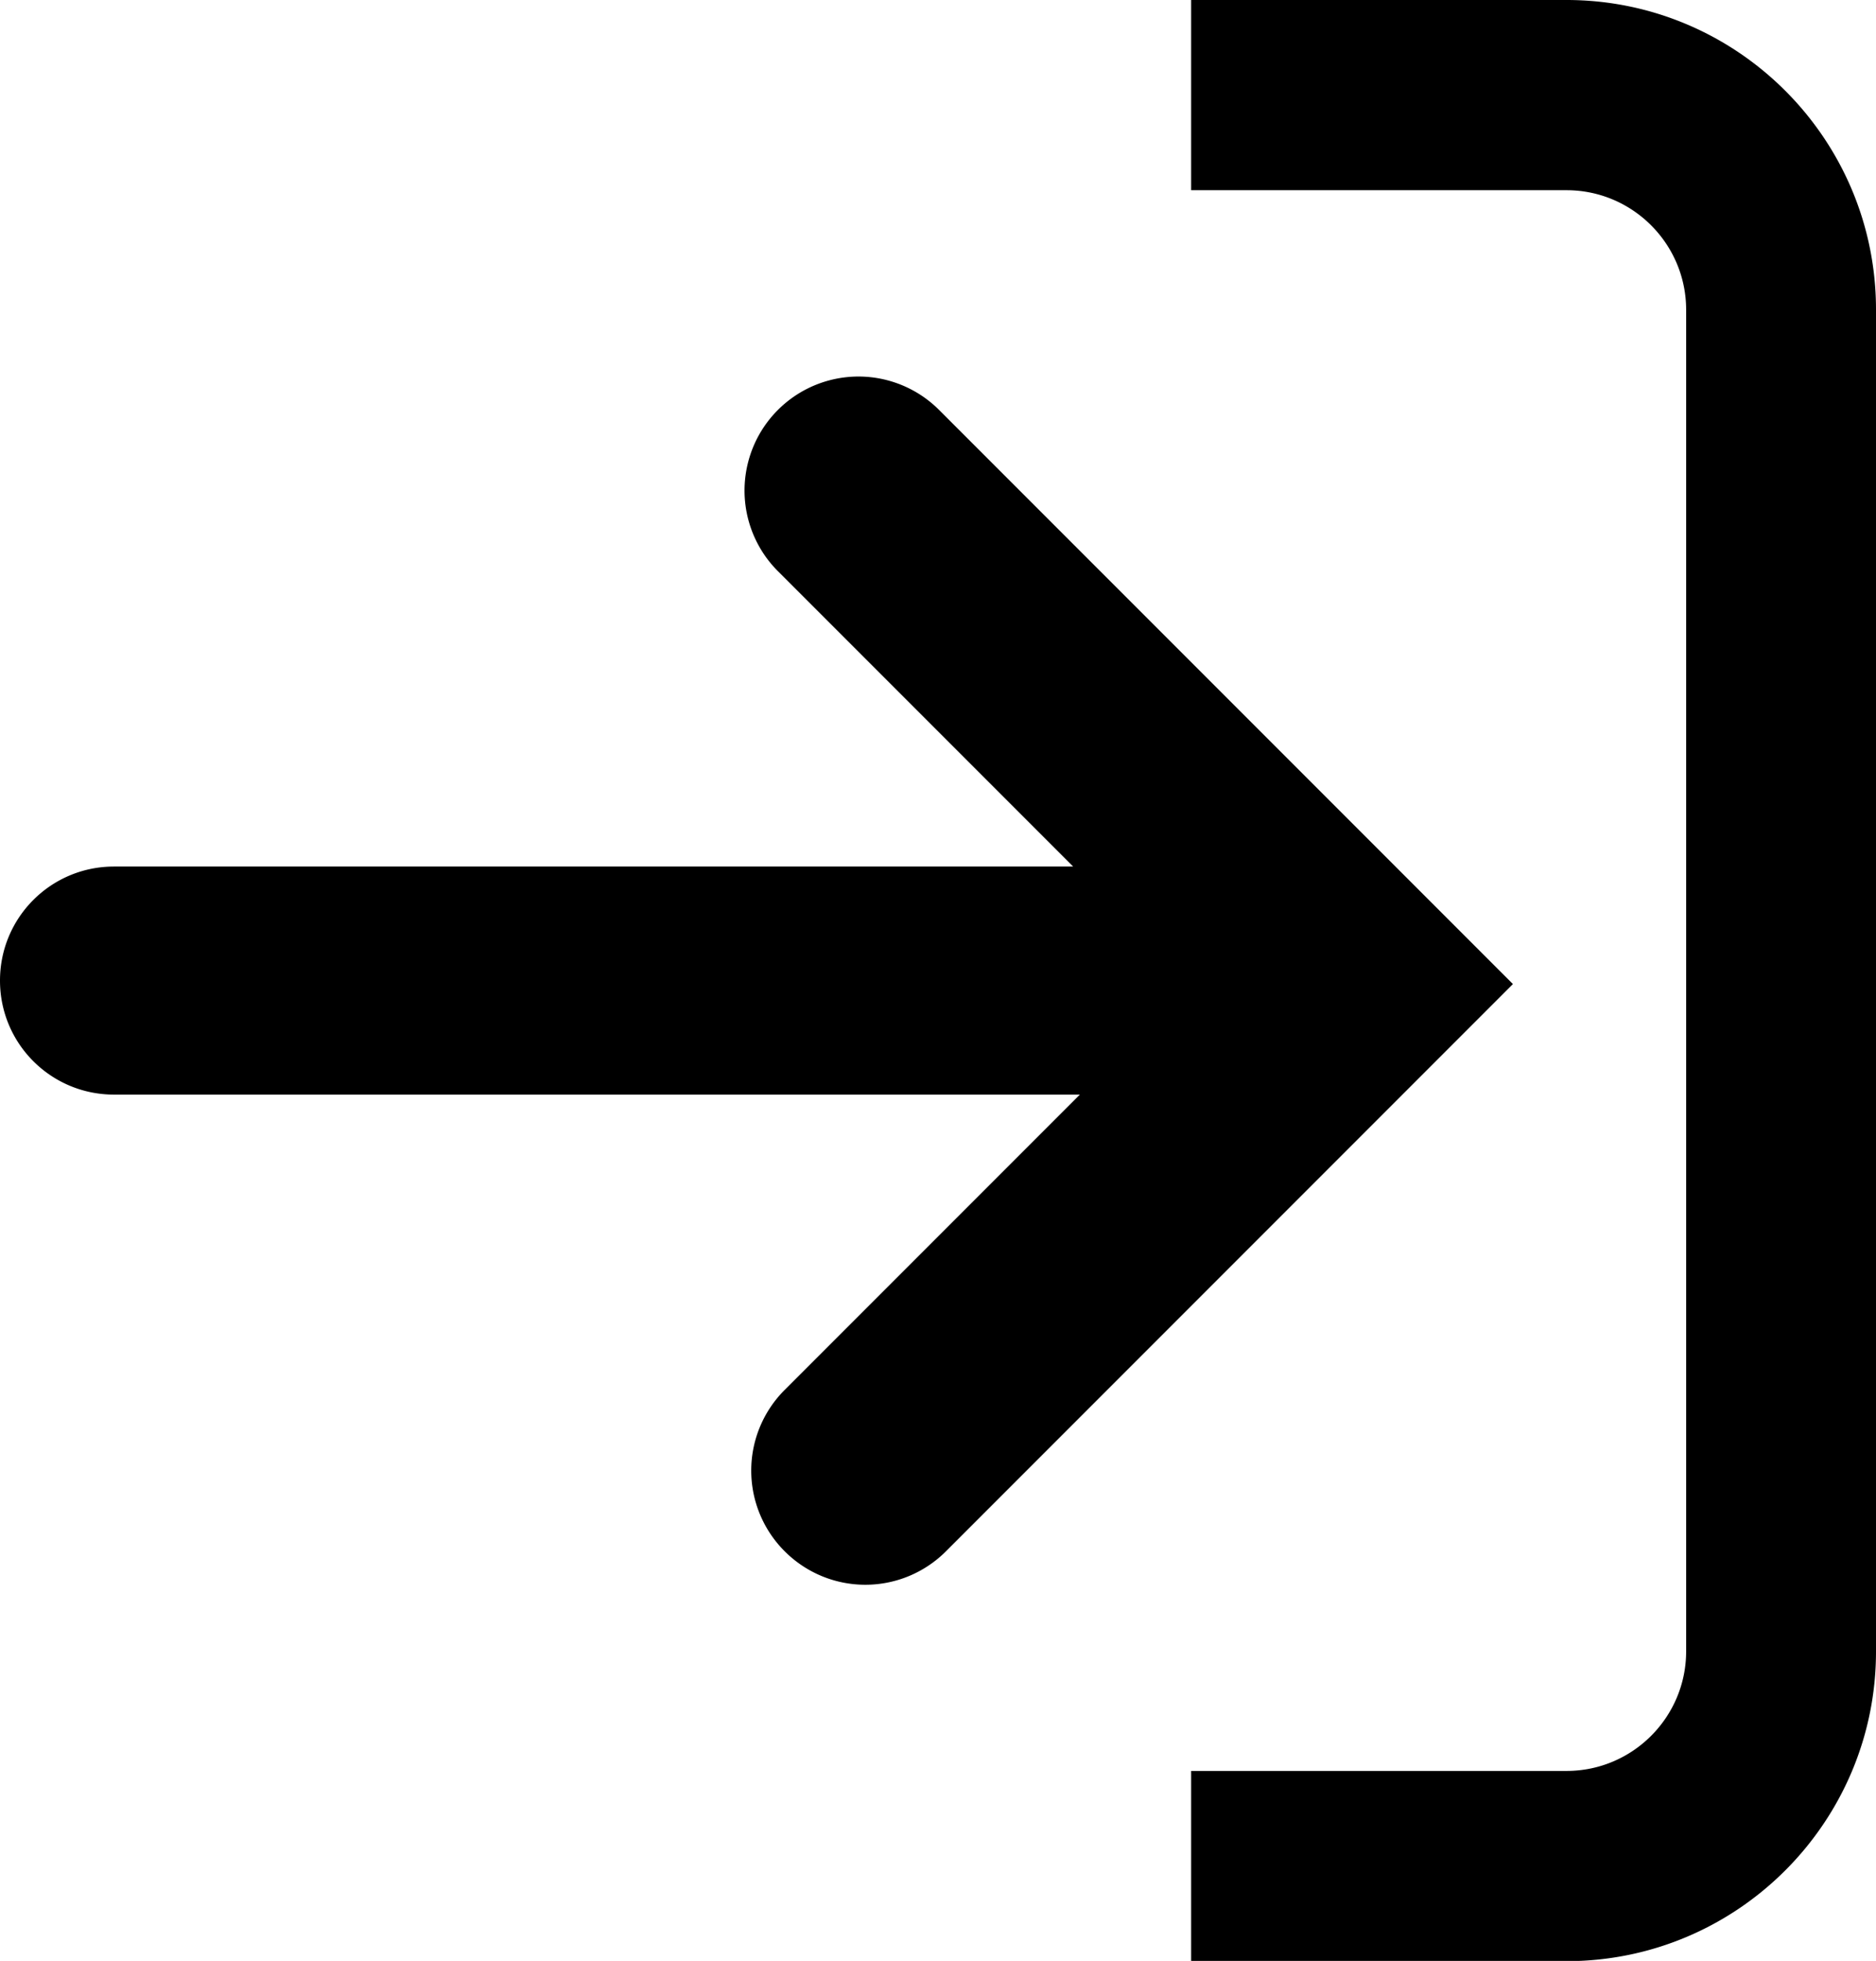
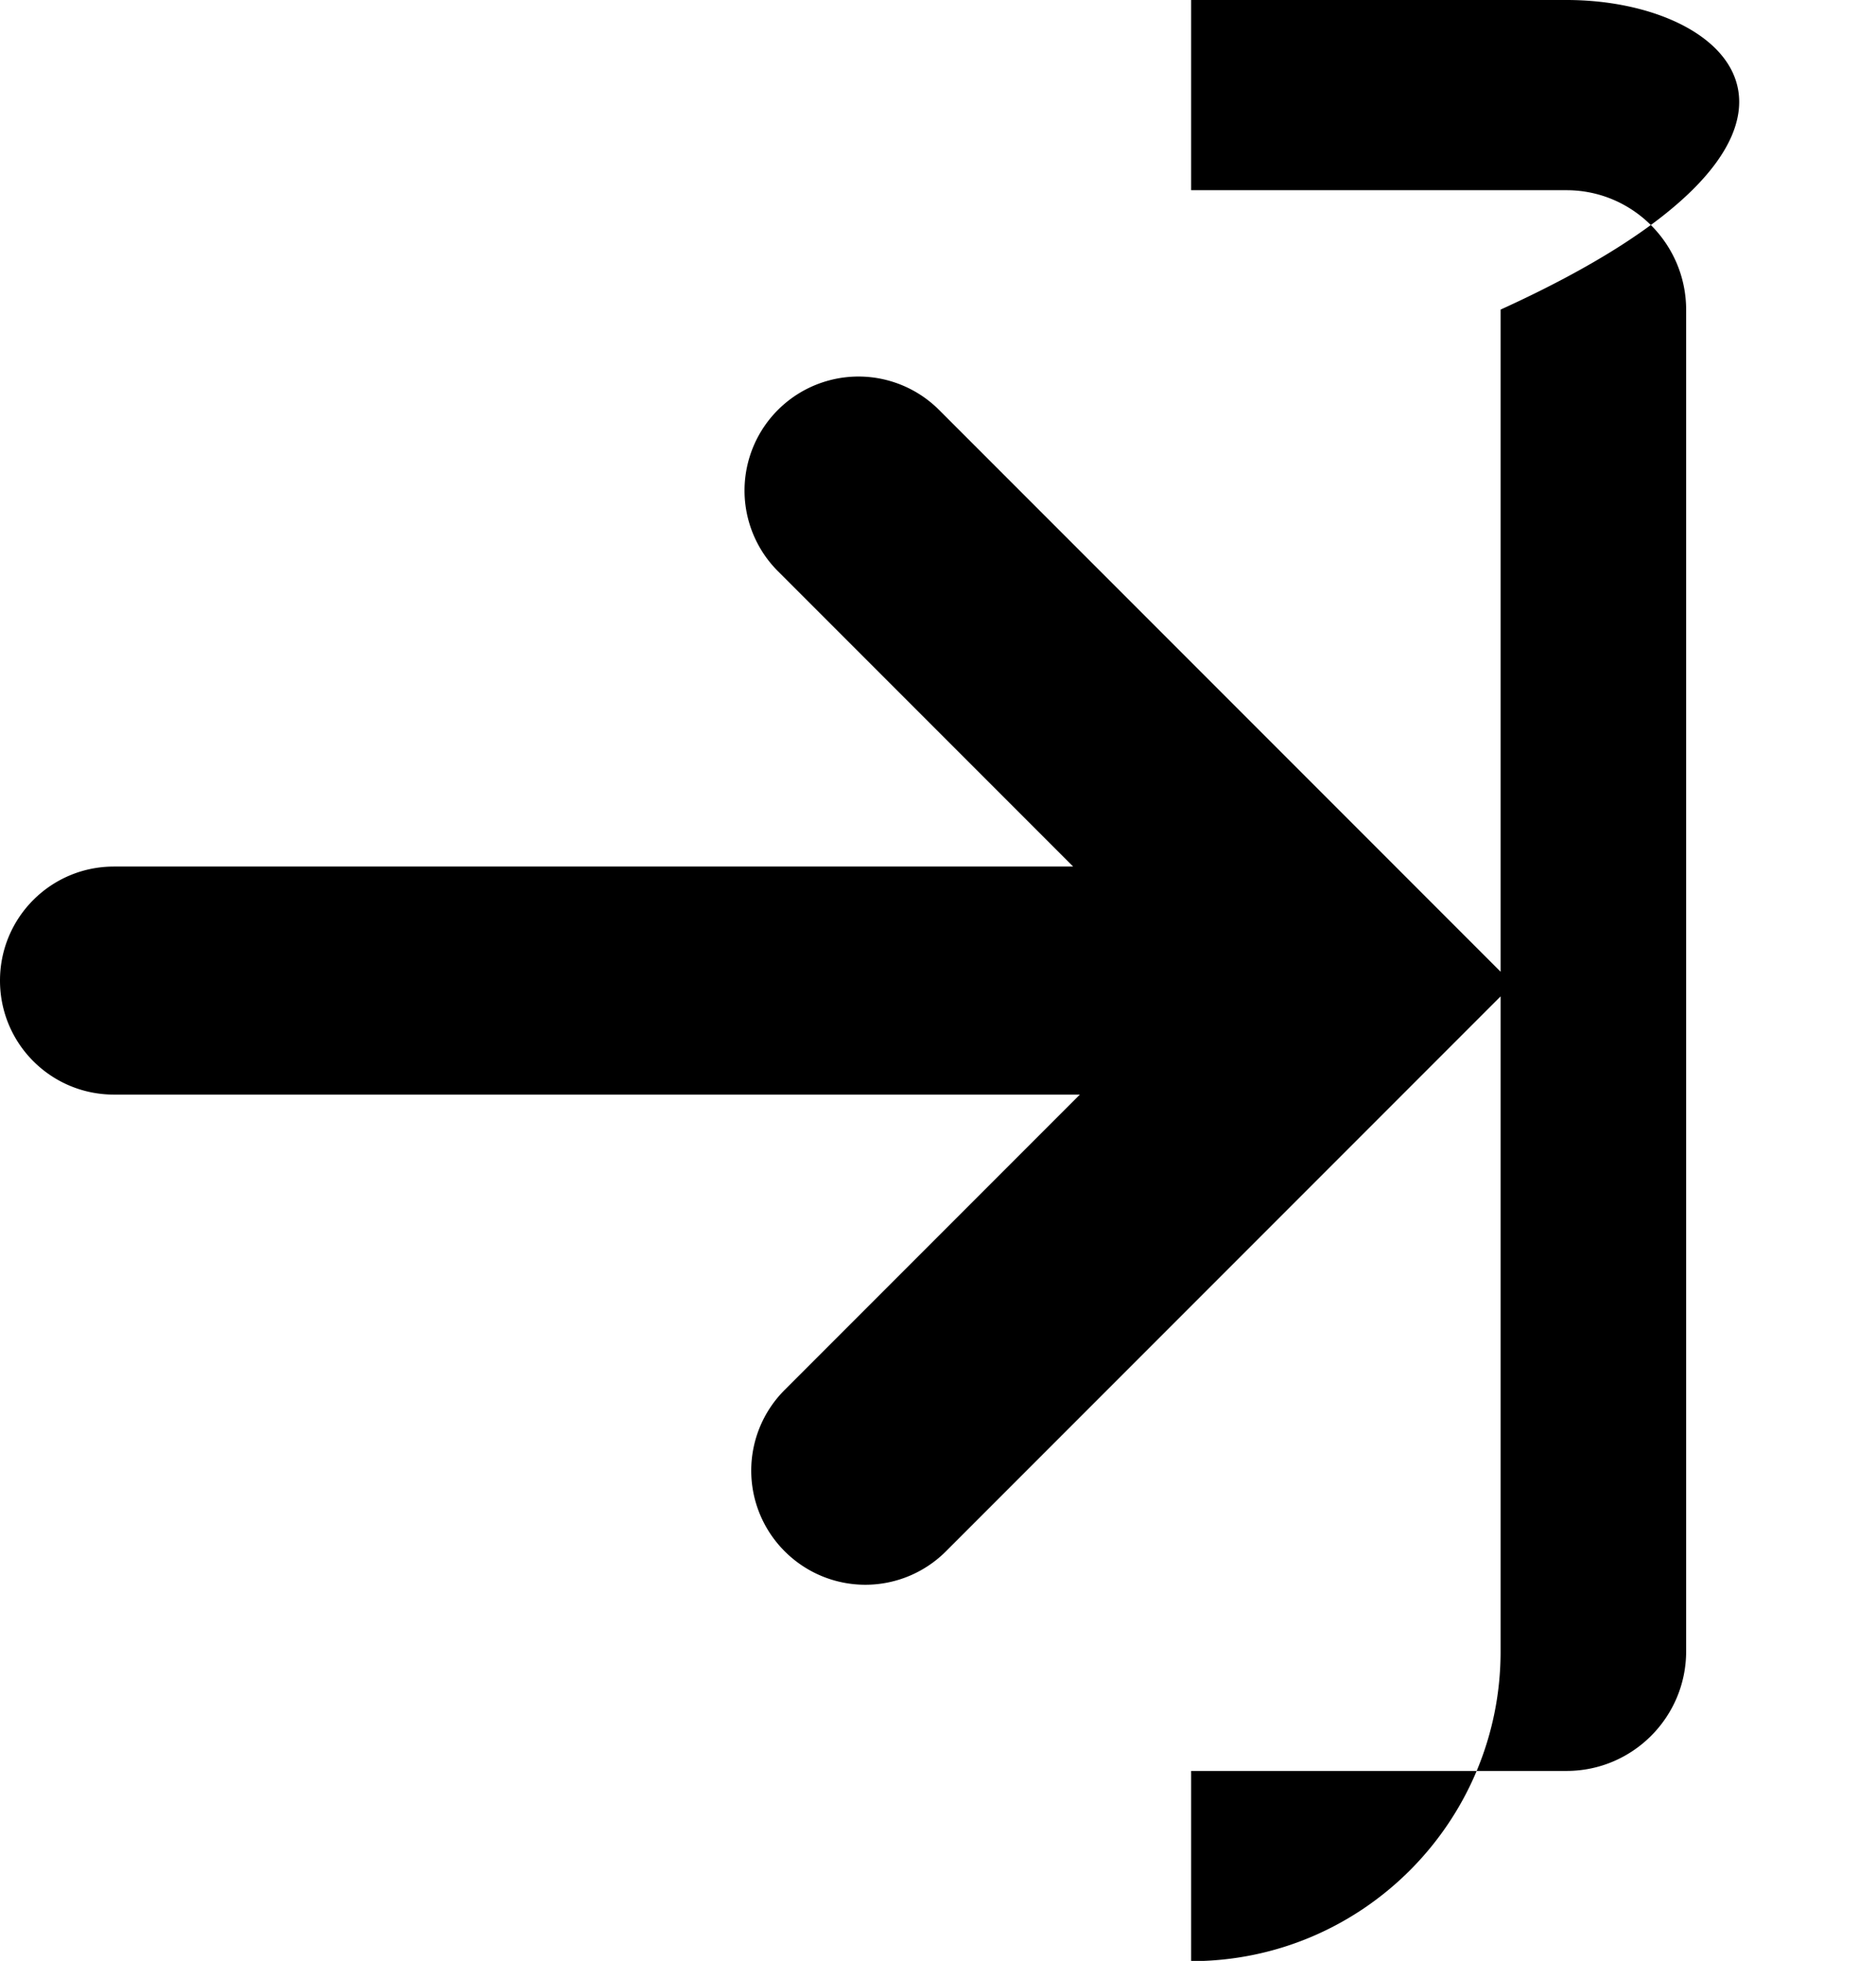
<svg xmlns="http://www.w3.org/2000/svg" viewBox="0 0 69.96 73.09">
-   <path d="M56.43 36.67 35.28 57.82a4.249 4.249 0 0 1-6.02 0 4.249 4.249 0 0 1 0-6.01L40.27 40.8H4.25C1.9 40.8 0 38.9 0 36.55s1.9-4.25 4.25-4.25h35.77L29.01 21.29a4.249 4.249 0 1 1 6.01-6.01l21.4 21.4ZM58.42 0h-14v7.09h14c2.46 0 4.46 2 4.46 4.46v50c0 2.46-2 4.46-4.46 4.46h-14v7.09h14c6.37 0 11.54-5.18 11.54-11.54V11.54C69.96 5.17 64.78 0 58.42 0Z" />
+   <path d="M56.43 36.67 35.28 57.82a4.249 4.249 0 0 1-6.02 0 4.249 4.249 0 0 1 0-6.01L40.27 40.8H4.25C1.9 40.8 0 38.9 0 36.55s1.9-4.25 4.25-4.25h35.77L29.01 21.29a4.249 4.249 0 1 1 6.01-6.01l21.4 21.4ZM58.42 0h-14v7.09h14c2.46 0 4.46 2 4.46 4.46v50c0 2.46-2 4.46-4.46 4.46h-14v7.09c6.37 0 11.54-5.18 11.54-11.54V11.54C69.96 5.17 64.78 0 58.42 0Z" />
</svg>